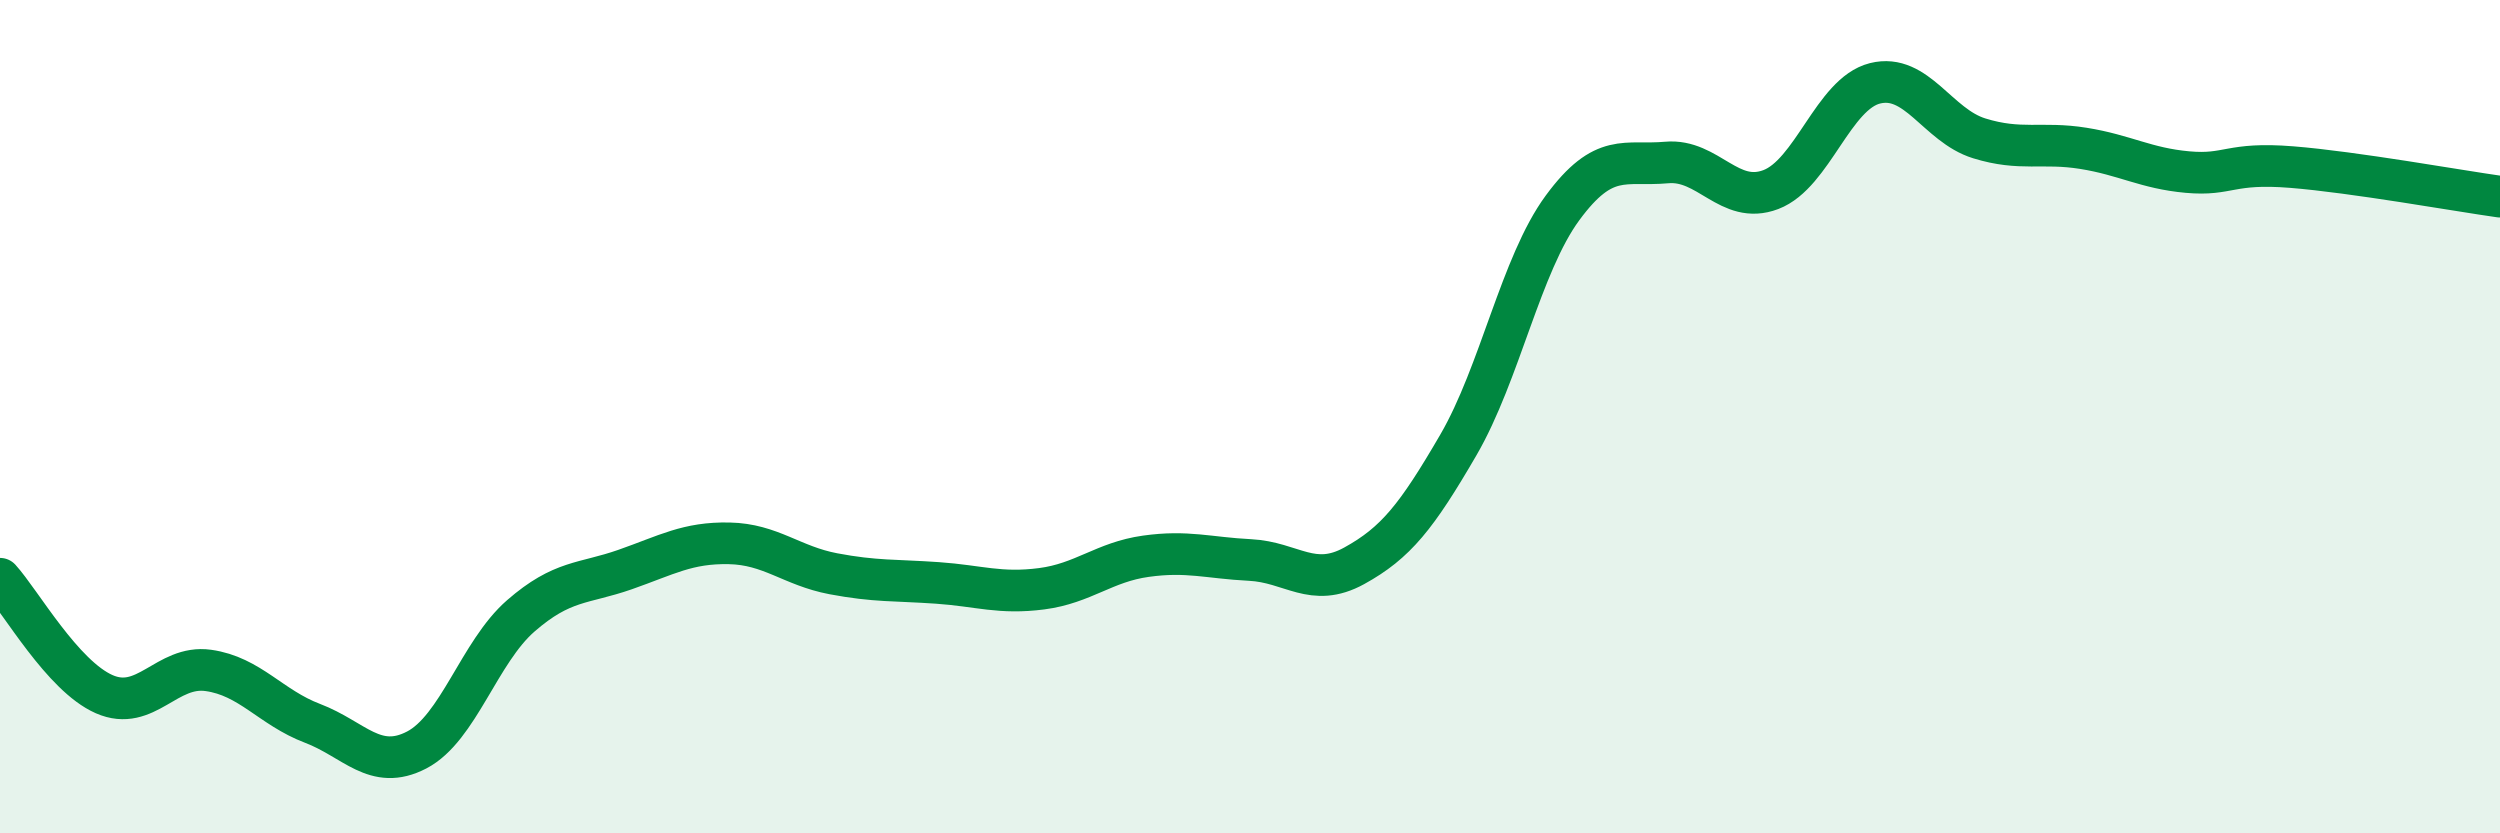
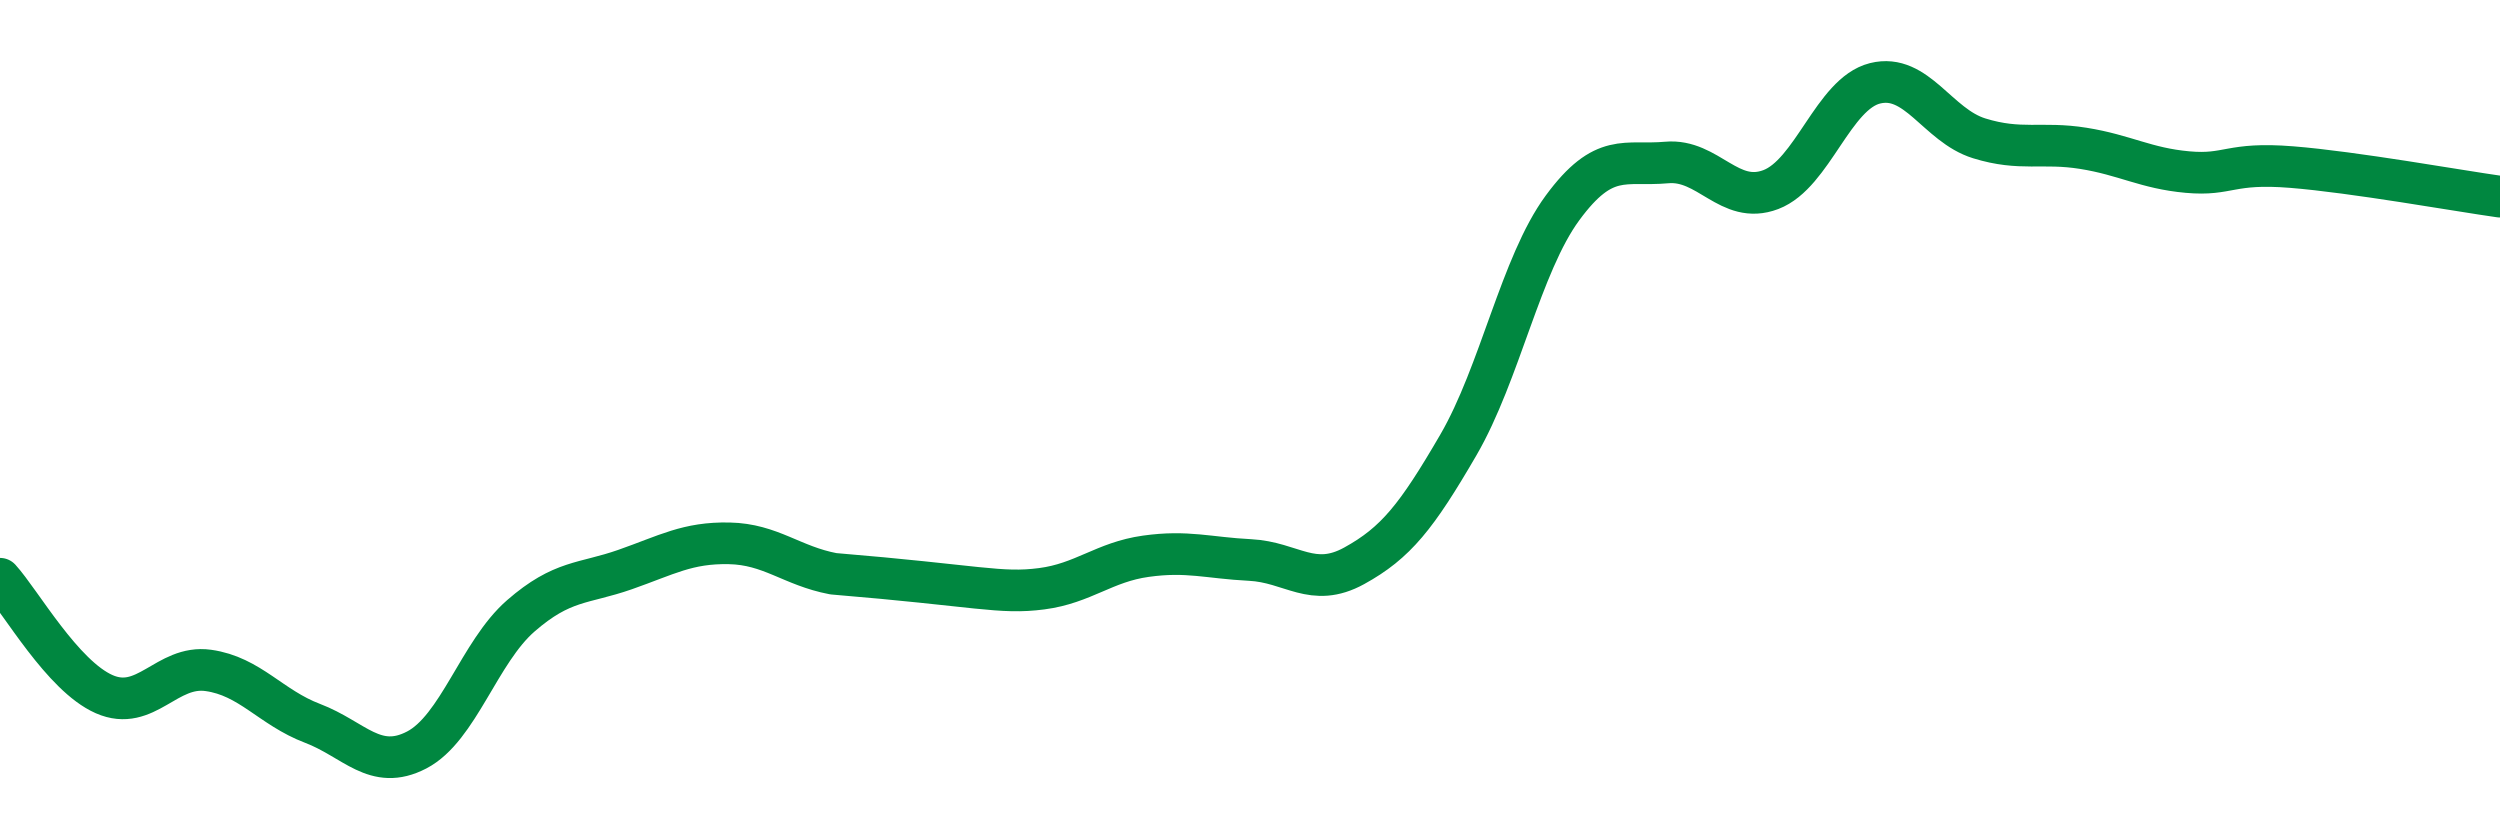
<svg xmlns="http://www.w3.org/2000/svg" width="60" height="20" viewBox="0 0 60 20">
-   <path d="M 0,13.89 C 0.5,14.44 1.5,16.22 2.5,16.66 C 3.5,17.1 4,15.95 5,16.09 C 6,16.23 6.5,16.98 7.5,17.36 C 8.5,17.74 9,18.52 10,18 C 11,17.48 11.5,15.65 12.5,14.78 C 13.5,13.91 14,14.02 15,13.67 C 16,13.32 16.5,13.02 17.5,13.04 C 18.5,13.06 19,13.58 20,13.77 C 21,13.96 21.5,13.92 22.5,13.99 C 23.5,14.06 24,14.26 25,14.13 C 26,14 26.5,13.49 27.5,13.35 C 28.5,13.21 29,13.39 30,13.44 C 31,13.49 31.5,14.13 32.5,13.58 C 33.5,13.03 34,12.4 35,10.68 C 36,8.96 36.5,6.35 37.5,4.99 C 38.5,3.63 39,3.99 40,3.9 C 41,3.81 41.5,4.93 42.5,4.55 C 43.5,4.17 44,2.25 45,2 C 46,1.75 46.5,3.01 47.5,3.32 C 48.5,3.63 49,3.4 50,3.56 C 51,3.72 51.5,4.04 52.5,4.13 C 53.5,4.22 53.5,3.89 55,4.01 C 56.5,4.13 59,4.58 60,4.72L60 20L0 20Z" fill="#008740" opacity="0.1" stroke-linecap="round" stroke-linejoin="round" />
-   <path d="M 0,13.89 C 0.5,14.44 1.5,16.22 2.5,16.66 C 3.5,17.1 4,15.95 5,16.09 C 6,16.23 6.5,16.98 7.5,17.36 C 8.5,17.74 9,18.52 10,18 C 11,17.48 11.5,15.65 12.5,14.78 C 13.5,13.91 14,14.02 15,13.67 C 16,13.32 16.5,13.02 17.5,13.04 C 18.5,13.06 19,13.58 20,13.77 C 21,13.96 21.5,13.92 22.5,13.99 C 23.5,14.06 24,14.26 25,14.13 C 26,14 26.5,13.49 27.5,13.35 C 28.5,13.21 29,13.39 30,13.44 C 31,13.49 31.5,14.13 32.5,13.58 C 33.5,13.03 34,12.4 35,10.68 C 36,8.96 36.5,6.35 37.5,4.99 C 38.5,3.63 39,3.99 40,3.9 C 41,3.81 41.5,4.93 42.5,4.55 C 43.5,4.17 44,2.25 45,2 C 46,1.75 46.5,3.01 47.5,3.32 C 48.5,3.63 49,3.4 50,3.56 C 51,3.72 51.5,4.04 52.5,4.13 C 53.5,4.22 53.5,3.89 55,4.01 C 56.5,4.13 59,4.58 60,4.72" stroke="#008740" stroke-width="1" fill="none" stroke-linecap="round" stroke-linejoin="round" />
+   <path d="M 0,13.89 C 0.5,14.44 1.5,16.22 2.5,16.66 C 3.5,17.1 4,15.95 5,16.09 C 6,16.23 6.5,16.98 7.5,17.36 C 8.5,17.74 9,18.52 10,18 C 11,17.48 11.5,15.65 12.5,14.78 C 13.5,13.91 14,14.02 15,13.67 C 16,13.32 16.5,13.02 17.5,13.04 C 18.5,13.06 19,13.58 20,13.77 C 23.5,14.06 24,14.26 25,14.13 C 26,14 26.5,13.49 27.5,13.35 C 28.5,13.21 29,13.39 30,13.44 C 31,13.49 31.5,14.13 32.5,13.58 C 33.5,13.03 34,12.4 35,10.68 C 36,8.96 36.5,6.35 37.5,4.99 C 38.5,3.63 39,3.99 40,3.9 C 41,3.81 41.5,4.93 42.5,4.55 C 43.5,4.17 44,2.25 45,2 C 46,1.75 46.5,3.01 47.5,3.32 C 48.5,3.63 49,3.4 50,3.56 C 51,3.72 51.5,4.04 52.5,4.13 C 53.5,4.22 53.5,3.89 55,4.01 C 56.5,4.13 59,4.58 60,4.72" stroke="#008740" stroke-width="1" fill="none" stroke-linecap="round" stroke-linejoin="round" />
</svg>